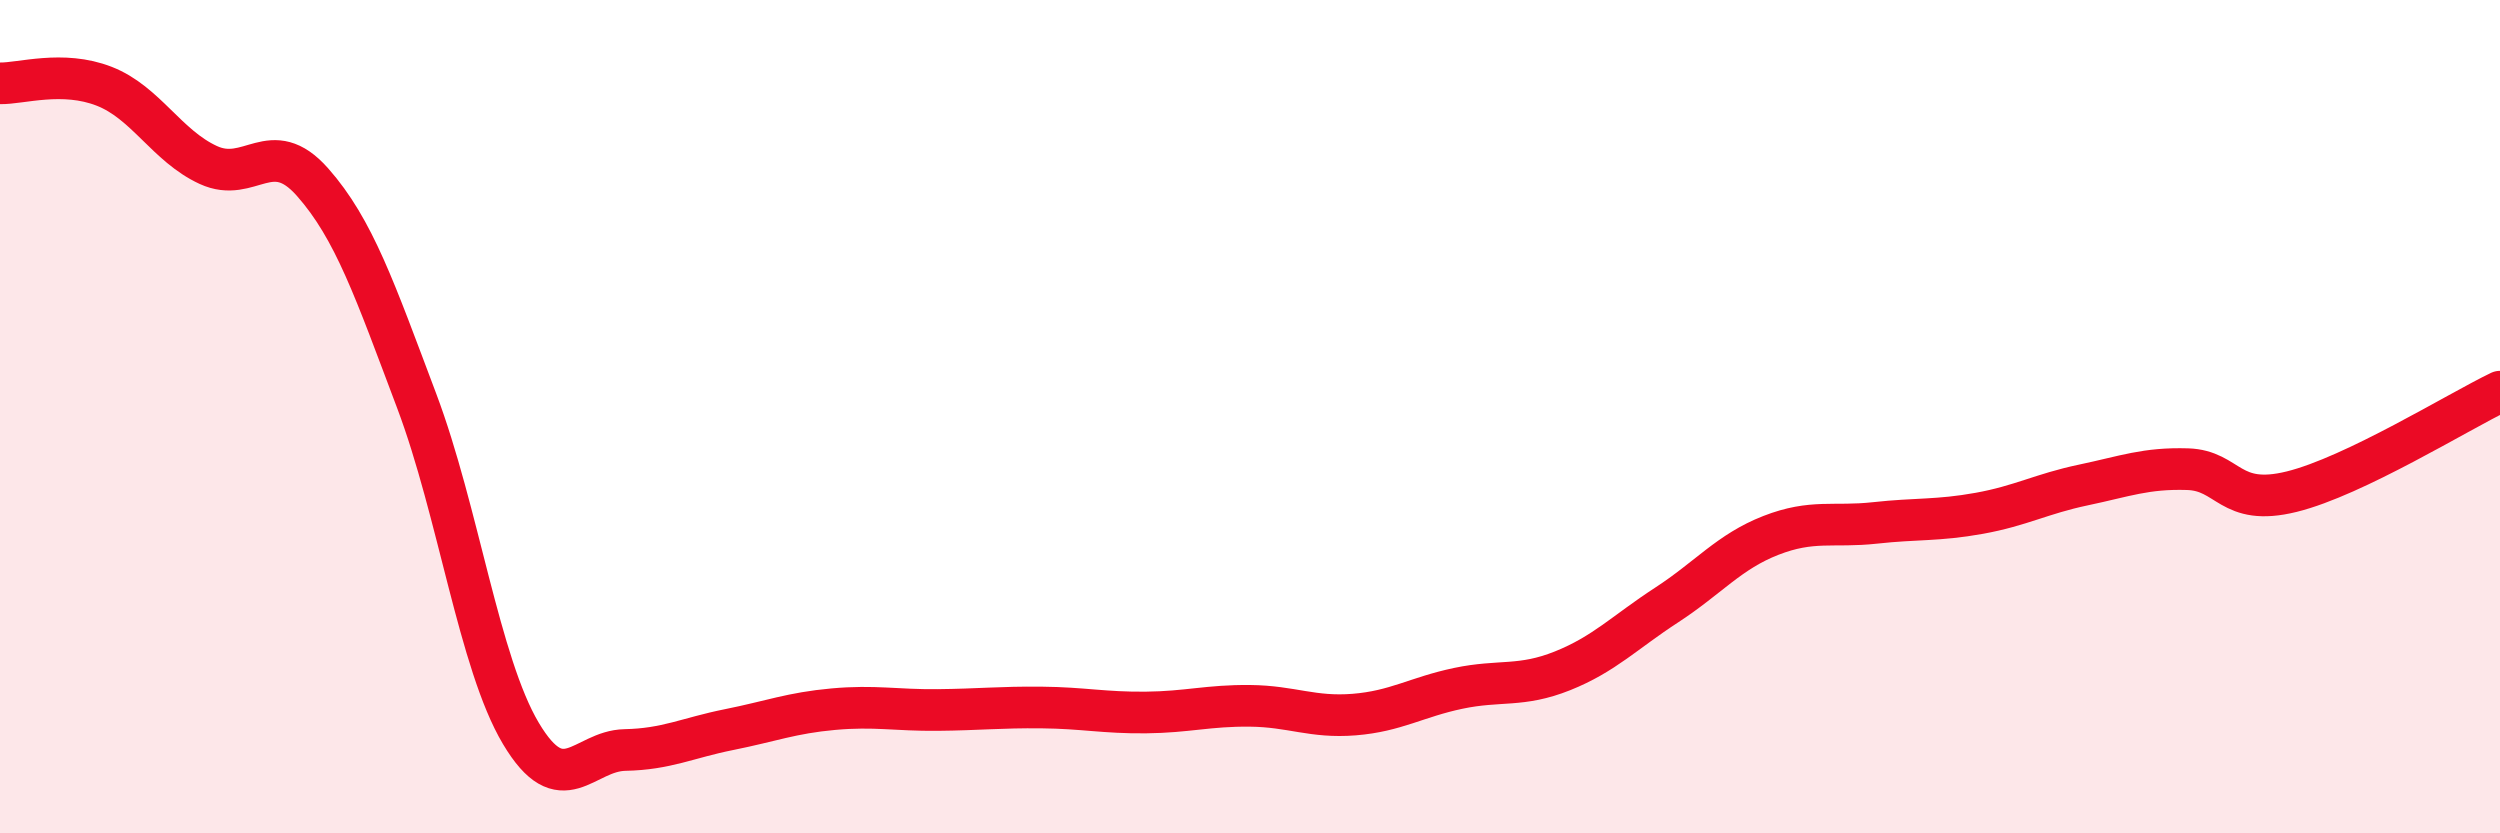
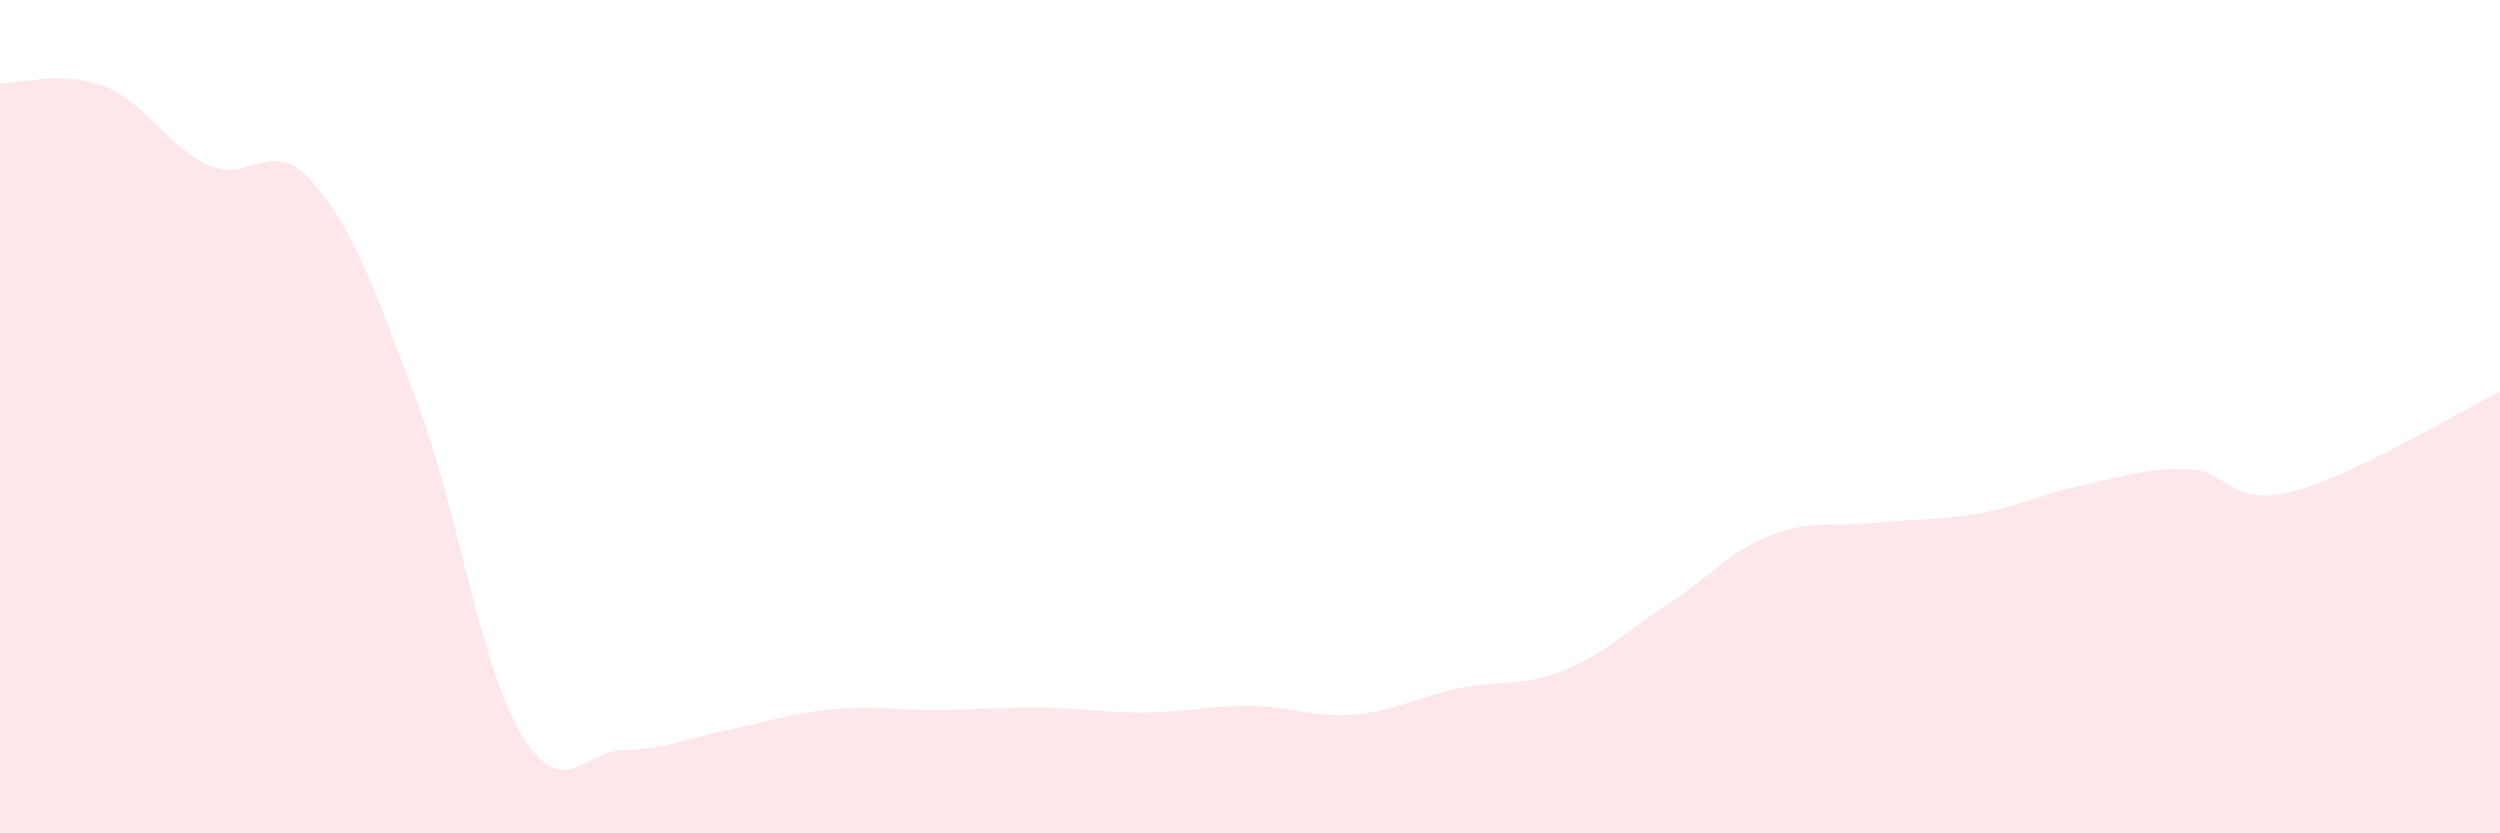
<svg xmlns="http://www.w3.org/2000/svg" width="60" height="20" viewBox="0 0 60 20">
  <path d="M 0,2 C 0.5,2.01 1.5,1.68 2.5,2.07 C 3.5,2.46 4,3.5 5,3.96 C 6,4.42 6.5,3.24 7.5,4.37 C 8.5,5.5 9,6.97 10,9.62 C 11,12.27 11.5,15.92 12.5,17.6 C 13.5,19.28 14,18.02 15,18 C 16,17.98 16.5,17.71 17.5,17.51 C 18.5,17.31 19,17.11 20,17.02 C 21,16.93 21.5,17.05 22.5,17.04 C 23.5,17.03 24,16.97 25,16.98 C 26,16.99 26.5,17.11 27.5,17.1 C 28.5,17.09 29,16.93 30,16.94 C 31,16.95 31.5,17.23 32.5,17.15 C 33.5,17.07 34,16.73 35,16.52 C 36,16.31 36.5,16.5 37.5,16.1 C 38.5,15.7 39,15.17 40,14.52 C 41,13.87 41.5,13.24 42.5,12.85 C 43.5,12.46 44,12.66 45,12.55 C 46,12.44 46.5,12.5 47.5,12.32 C 48.5,12.14 49,11.85 50,11.64 C 51,11.43 51.5,11.23 52.5,11.26 C 53.5,11.29 53.5,12.17 55,11.8 C 56.5,11.43 59,9.88 60,9.4L60 20L0 20Z" fill="#EB0A25" opacity="0.1" stroke-linecap="round" stroke-linejoin="round" />
-   <path d="M 0,2 C 0.5,2.01 1.5,1.68 2.5,2.07 C 3.5,2.46 4,3.5 5,3.96 C 6,4.42 6.5,3.24 7.5,4.37 C 8.5,5.5 9,6.97 10,9.62 C 11,12.27 11.5,15.92 12.5,17.6 C 13.5,19.28 14,18.02 15,18 C 16,17.98 16.5,17.71 17.5,17.51 C 18.5,17.31 19,17.11 20,17.02 C 21,16.93 21.5,17.05 22.5,17.04 C 23.5,17.03 24,16.97 25,16.98 C 26,16.99 26.5,17.11 27.5,17.1 C 28.5,17.09 29,16.93 30,16.94 C 31,16.95 31.5,17.23 32.5,17.15 C 33.5,17.07 34,16.73 35,16.52 C 36,16.31 36.5,16.5 37.5,16.1 C 38.5,15.7 39,15.17 40,14.52 C 41,13.87 41.5,13.24 42.5,12.85 C 43.5,12.46 44,12.66 45,12.55 C 46,12.44 46.5,12.5 47.5,12.32 C 48.5,12.14 49,11.85 50,11.64 C 51,11.43 51.5,11.23 52.5,11.26 C 53.5,11.29 53.5,12.17 55,11.8 C 56.5,11.43 59,9.88 60,9.4" stroke="#EB0A25" stroke-width="1" fill="none" stroke-linecap="round" stroke-linejoin="round" />
</svg>